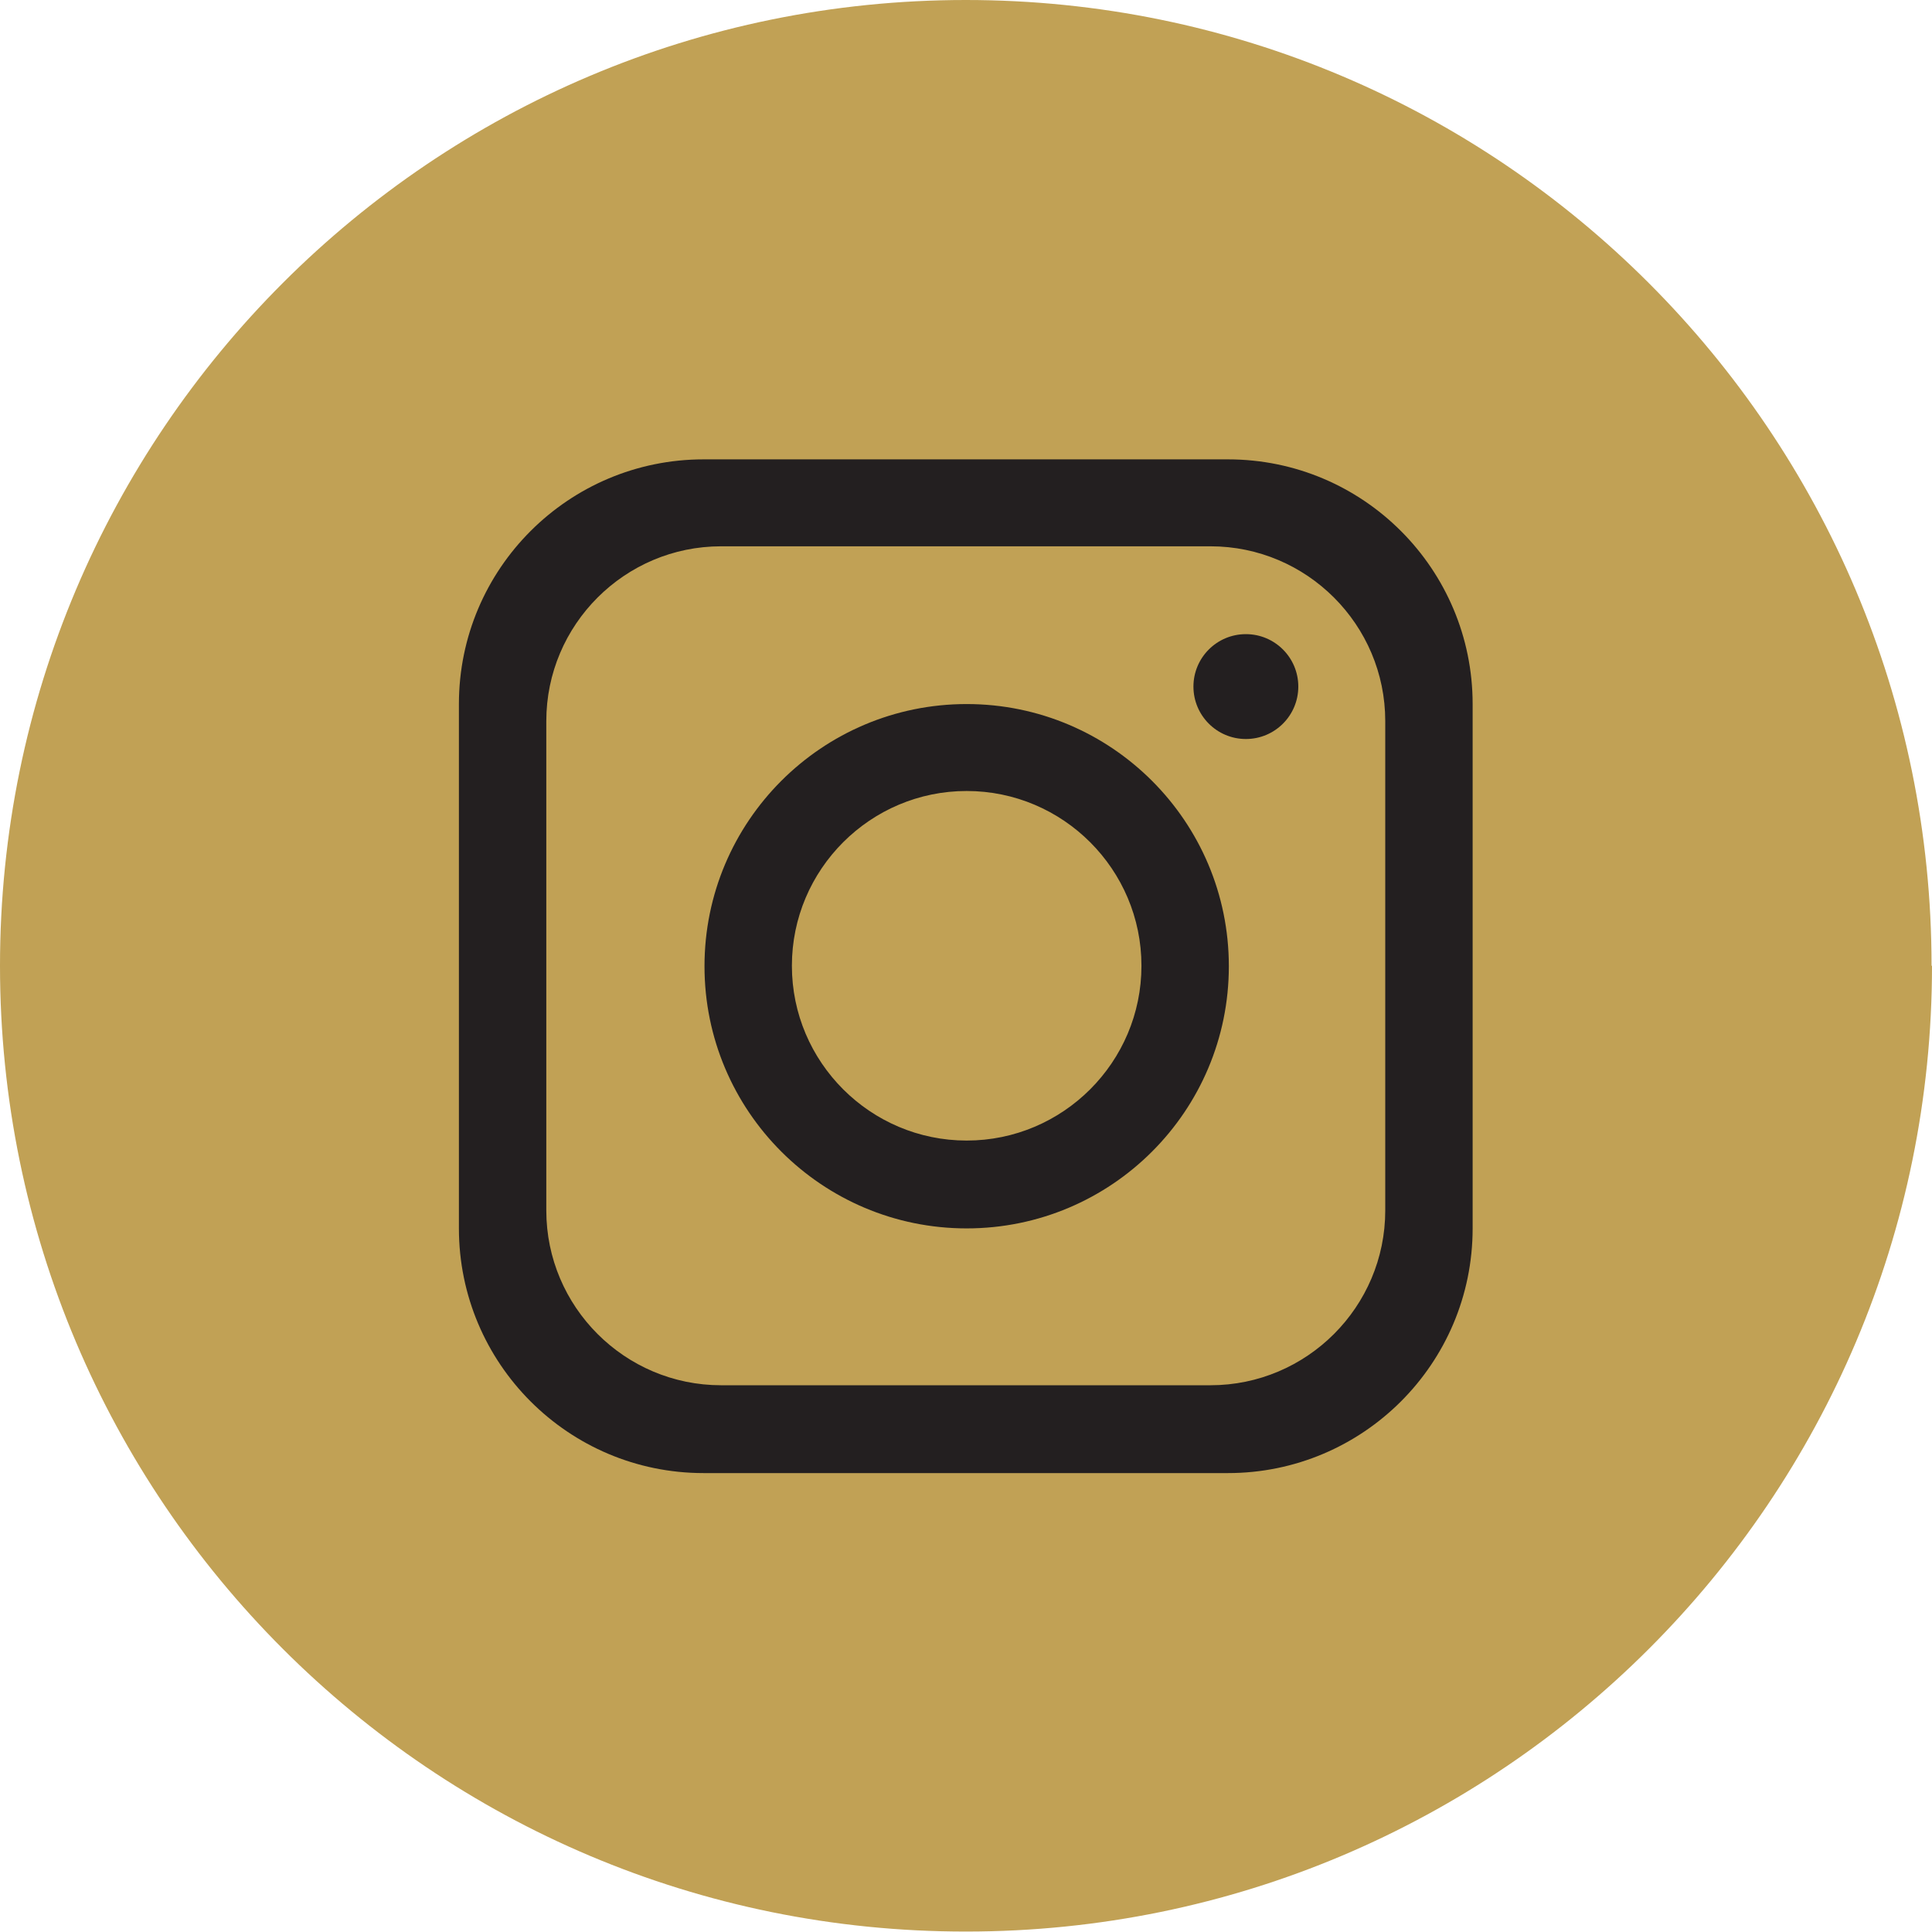
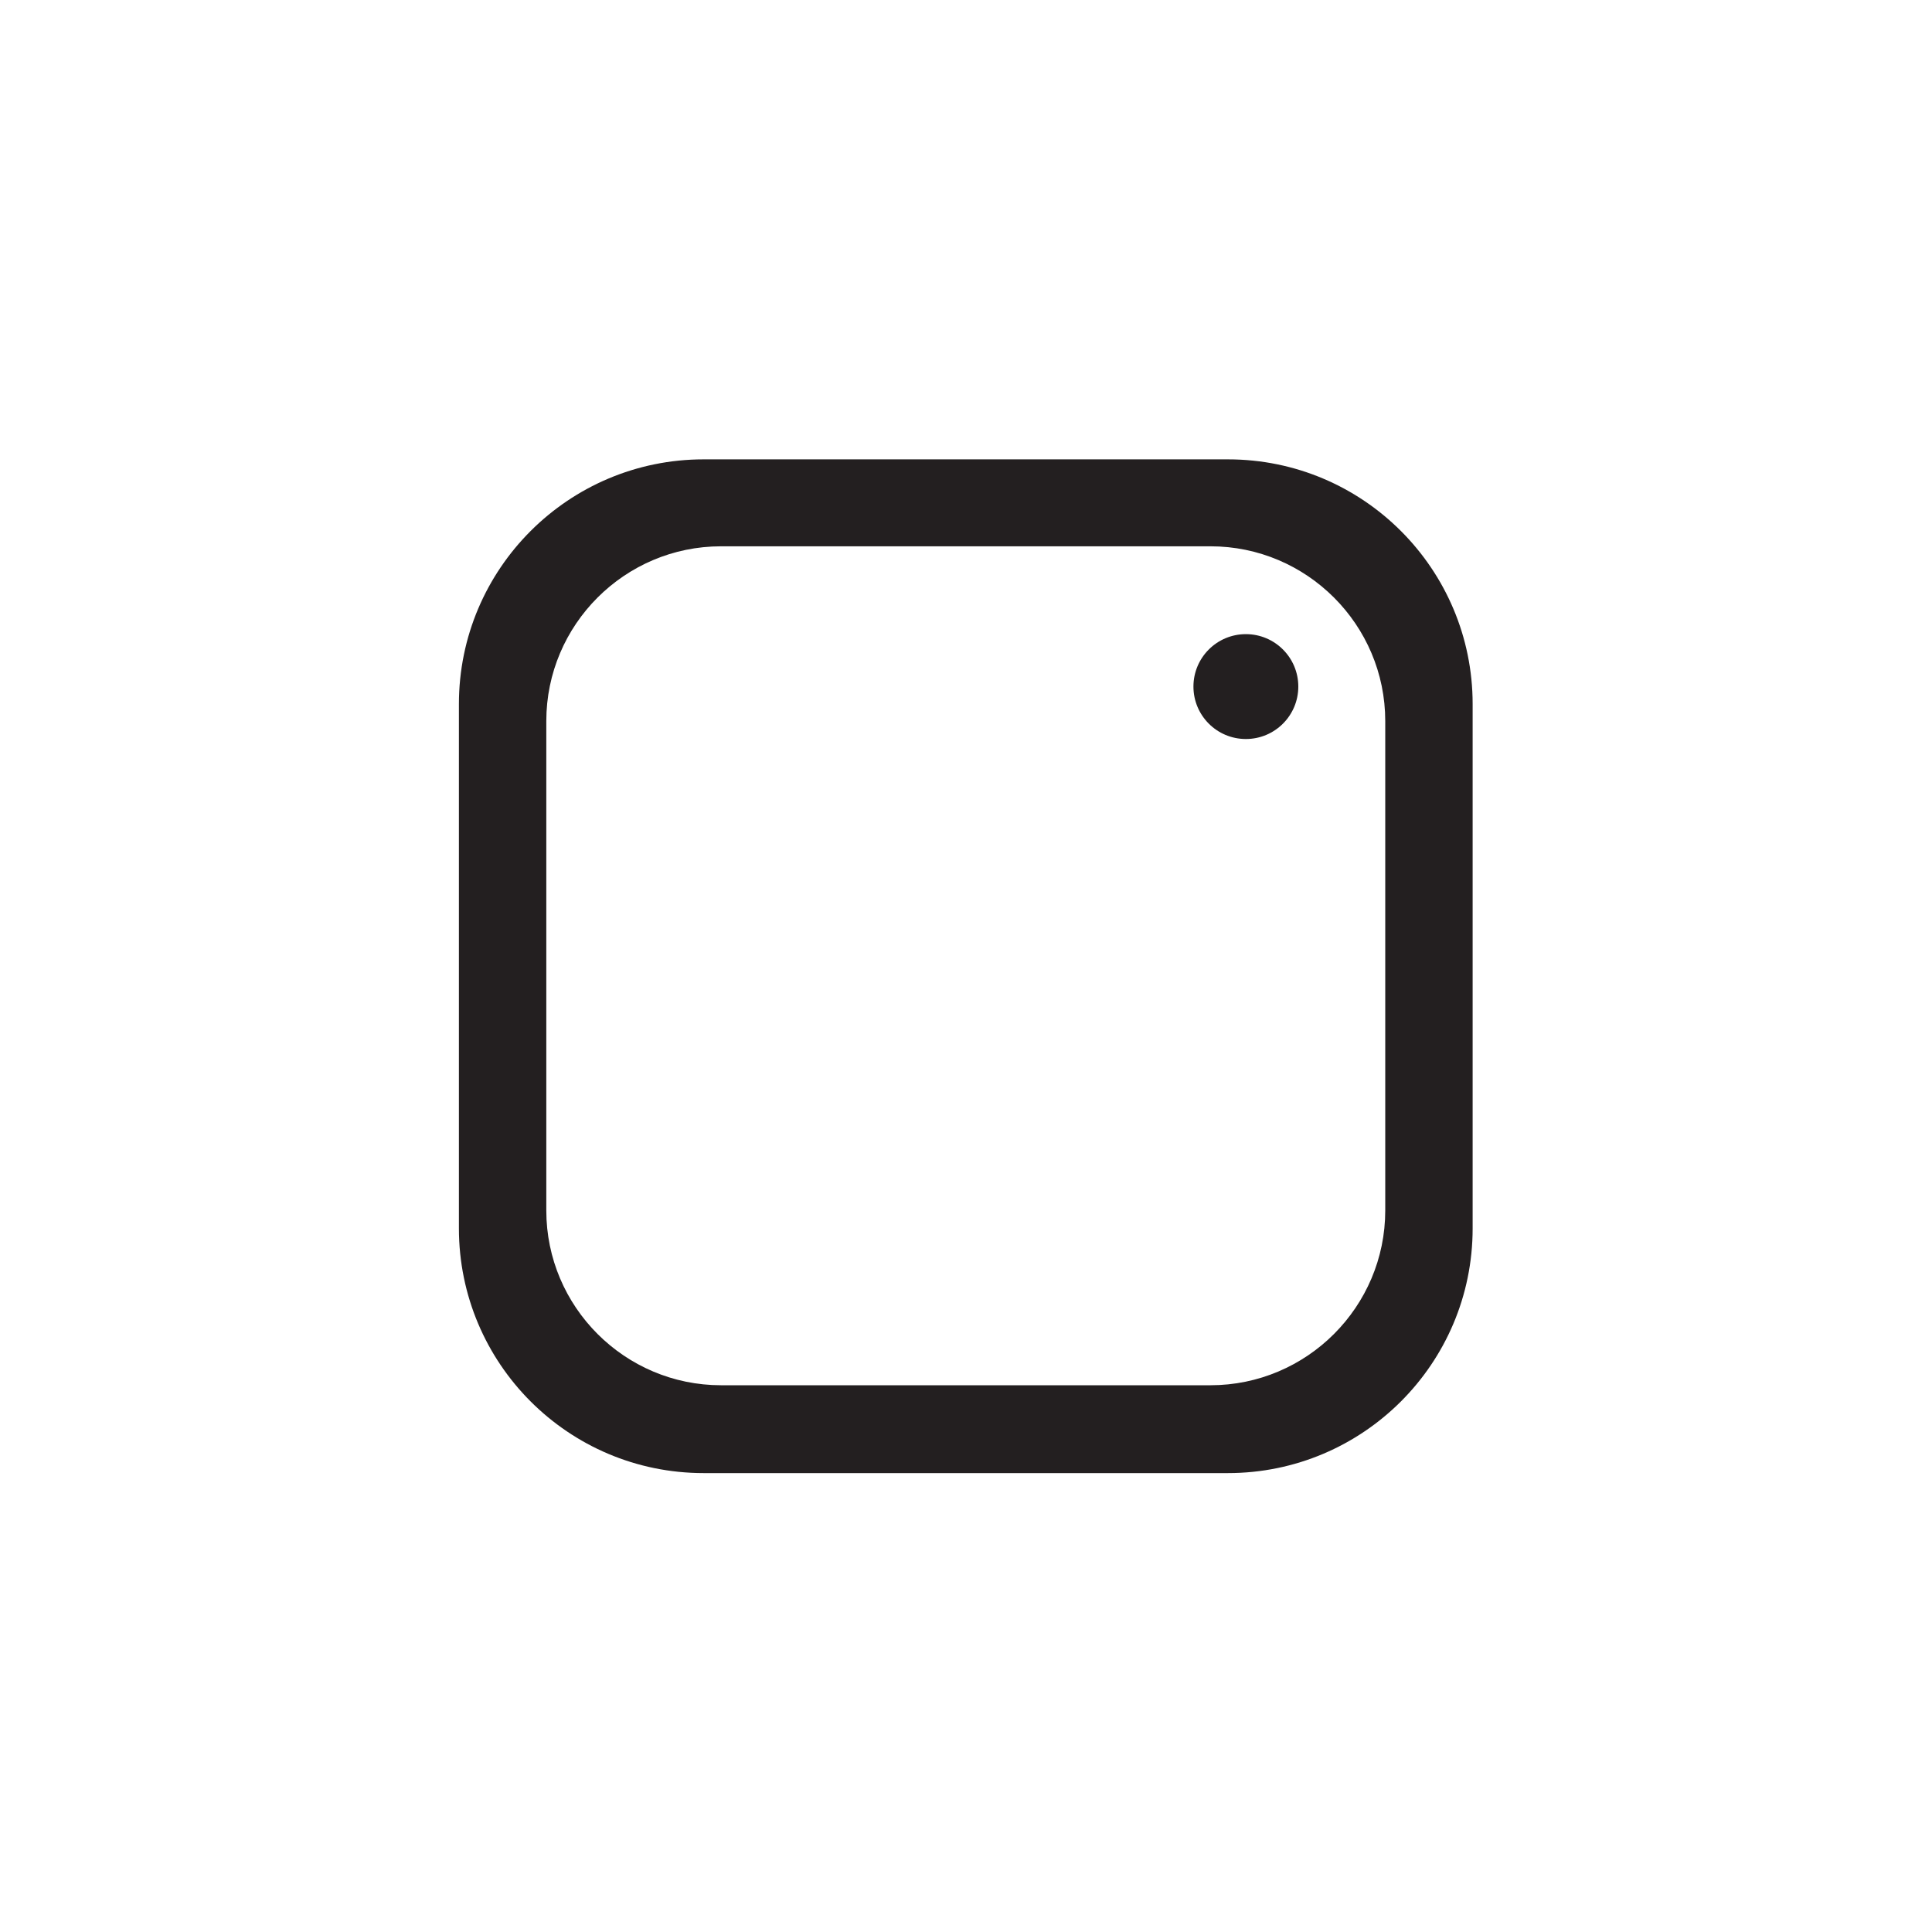
<svg xmlns="http://www.w3.org/2000/svg" version="1.1" viewBox="0 0 43.11 43.11">
  <defs>
    <style>
      .cls-1 {
        fill: #c1a155;
      }

      .cls-2 {
        fill: #231f20;
      }
    </style>
  </defs>
  <g>
    <g id="artwork">
      <g>
-         <path class="cls-1" d="M43.11,21.55c0,11.9-9.65,21.55-21.55,21.55h0C9.65,43.11,0,33.46,0,21.55h0C0,9.65,9.65,0,21.55,0h0c11.9,0,21.55,9.65,21.55,21.55h0Z" />
        <path class="cls-2" d="M27.4,10.25h-11.7c-3.01,0-5.46,2.44-5.46,5.46v11.7c0,3.01,2.44,5.46,5.46,5.46h11.7c3.01,0,5.46-2.44,5.46-5.46v-11.7c0-3.01-2.44-5.46-5.46-5.46ZM30.91,27.01c0,2.15-1.75,3.9-3.9,3.9h-10.92c-2.15,0-3.9-1.75-3.9-3.9v-10.92c0-2.15,1.75-3.9,3.9-3.9h10.92c2.15,0,3.9,1.75,3.9,3.9v10.92Z" />
-         <path class="cls-2" d="M21.57,15.71c-3.23,0-5.85,2.62-5.85,5.85s2.62,5.85,5.85,5.85,5.85-2.62,5.85-5.85-2.62-5.85-5.85-5.85ZM21.57,25.45c-2.15,0-3.9-1.75-3.9-3.9s1.75-3.9,3.9-3.9,3.9,1.75,3.9,3.9-1.75,3.9-3.9,3.9Z" />
        <circle class="cls-2" cx="27.8" cy="15.32" r="1.17" />
      </g>
    </g>
  </g>
</svg>